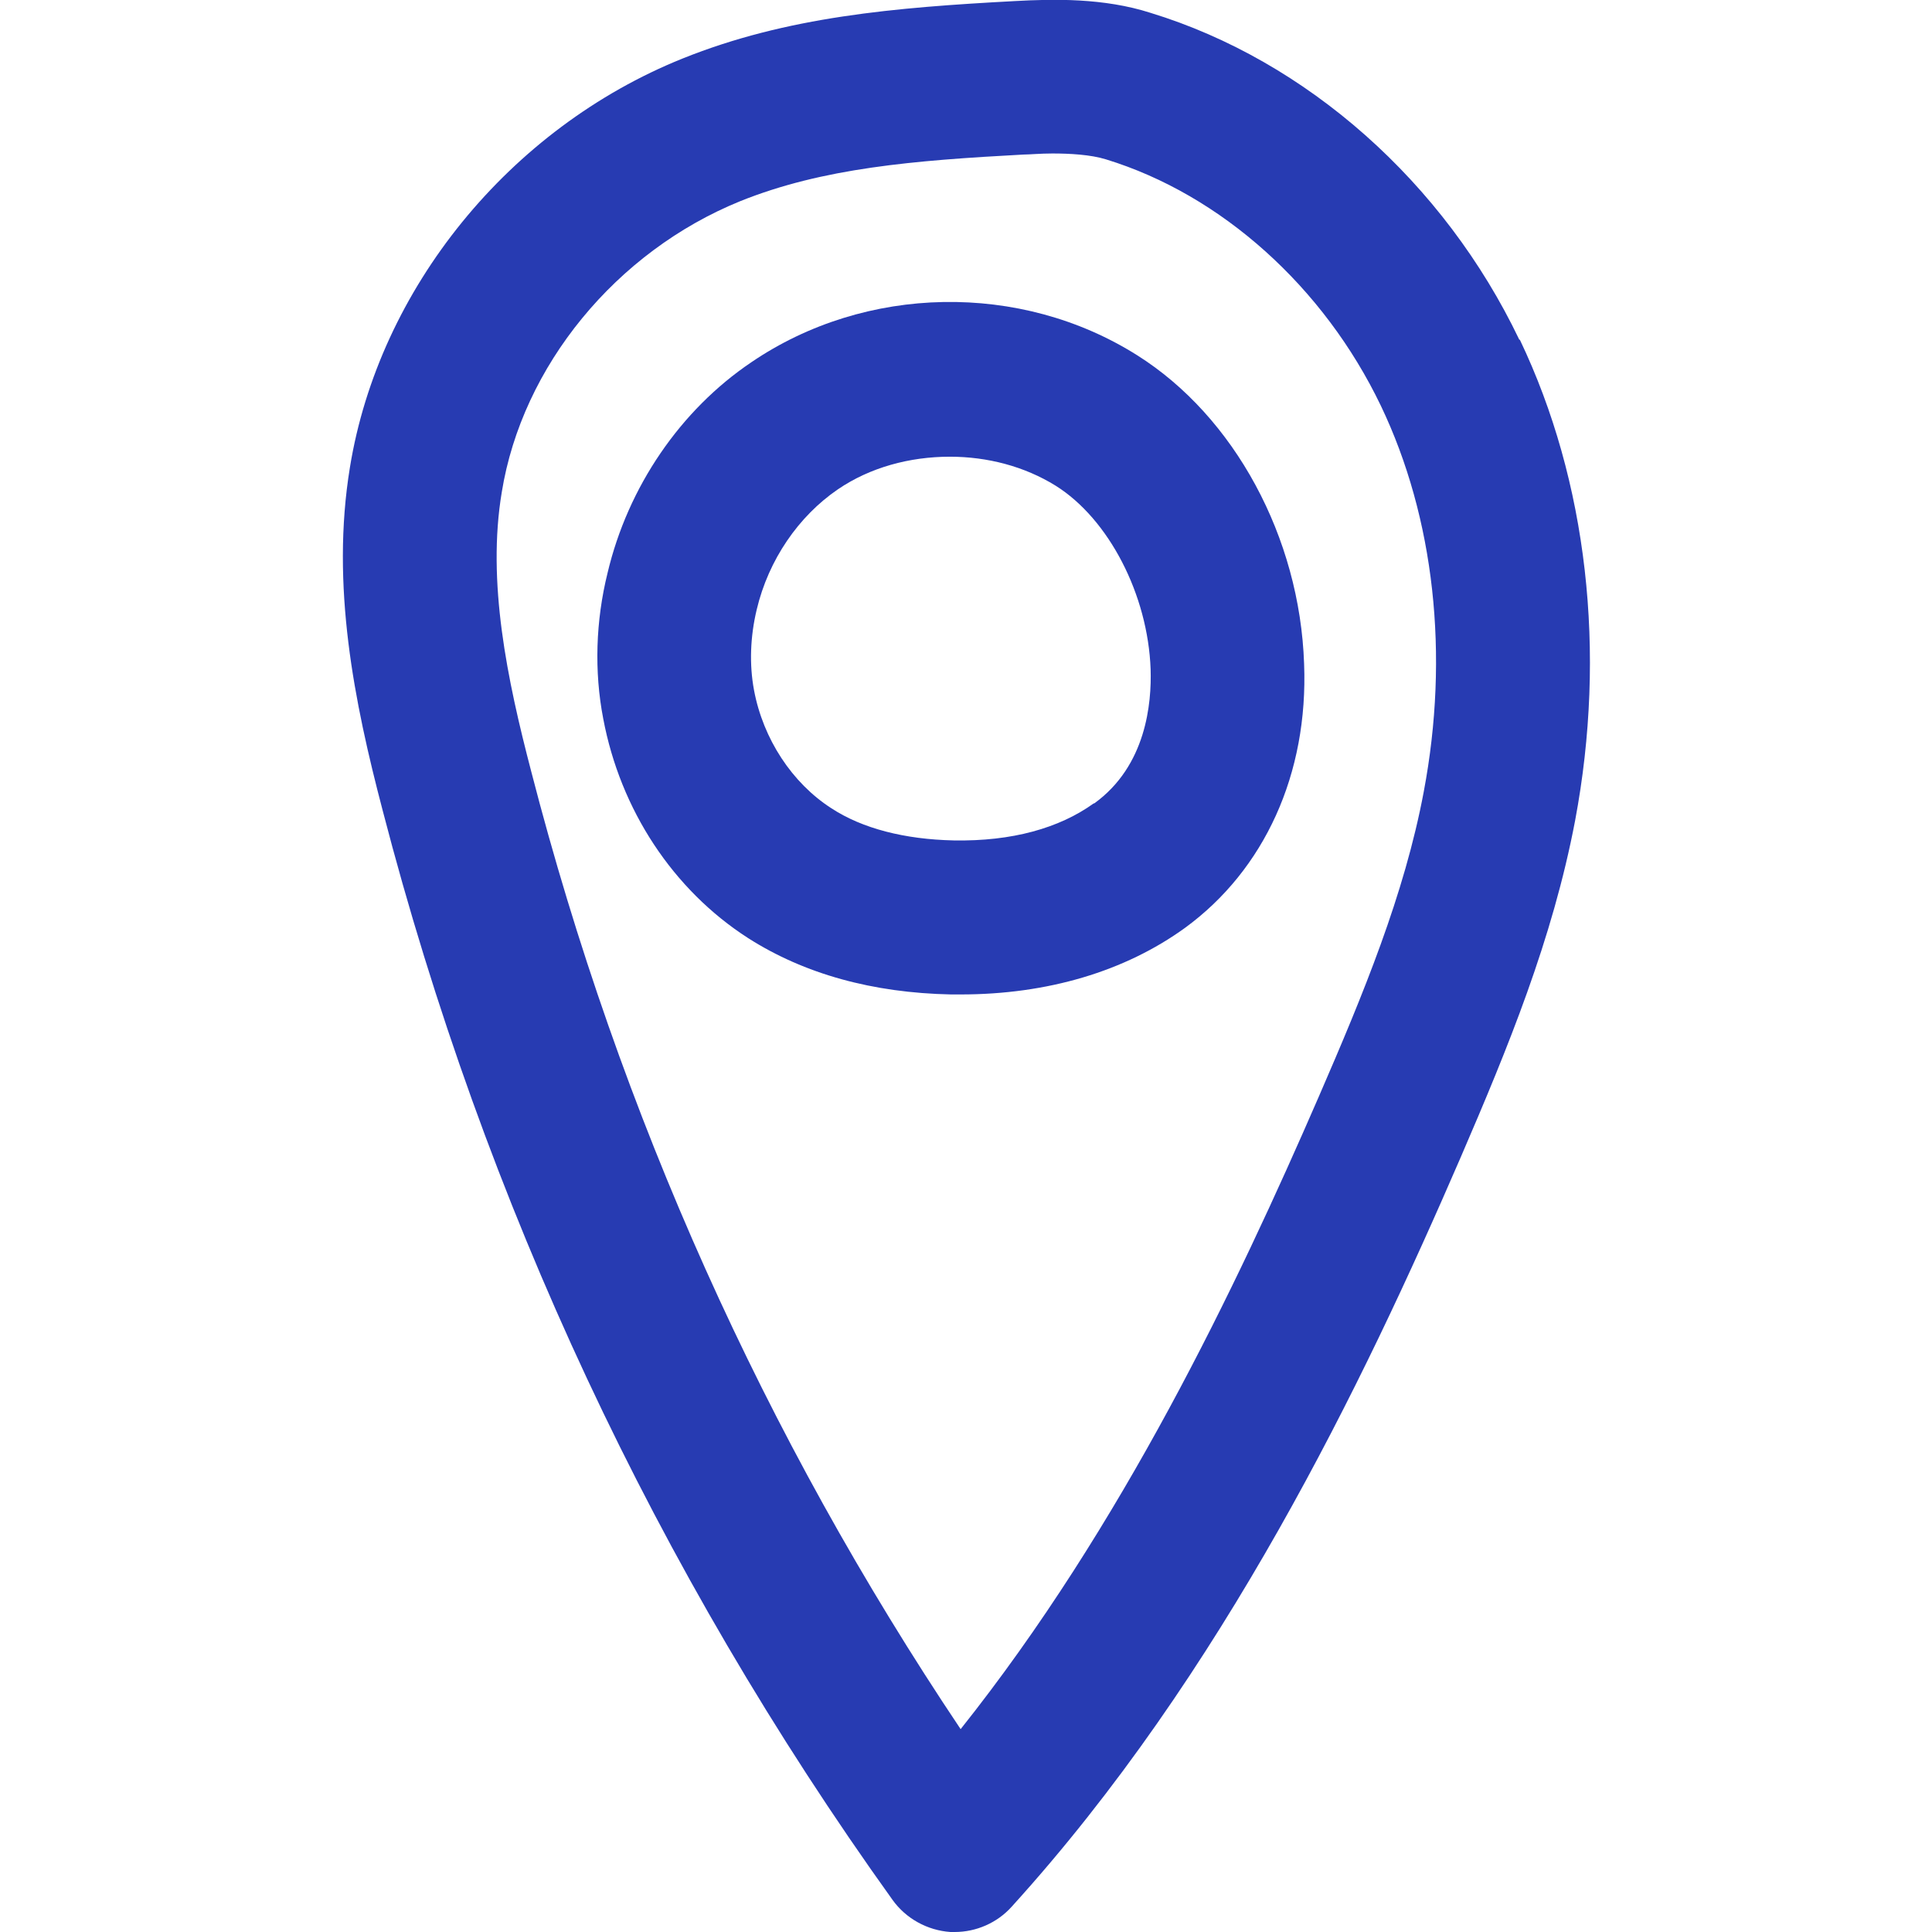
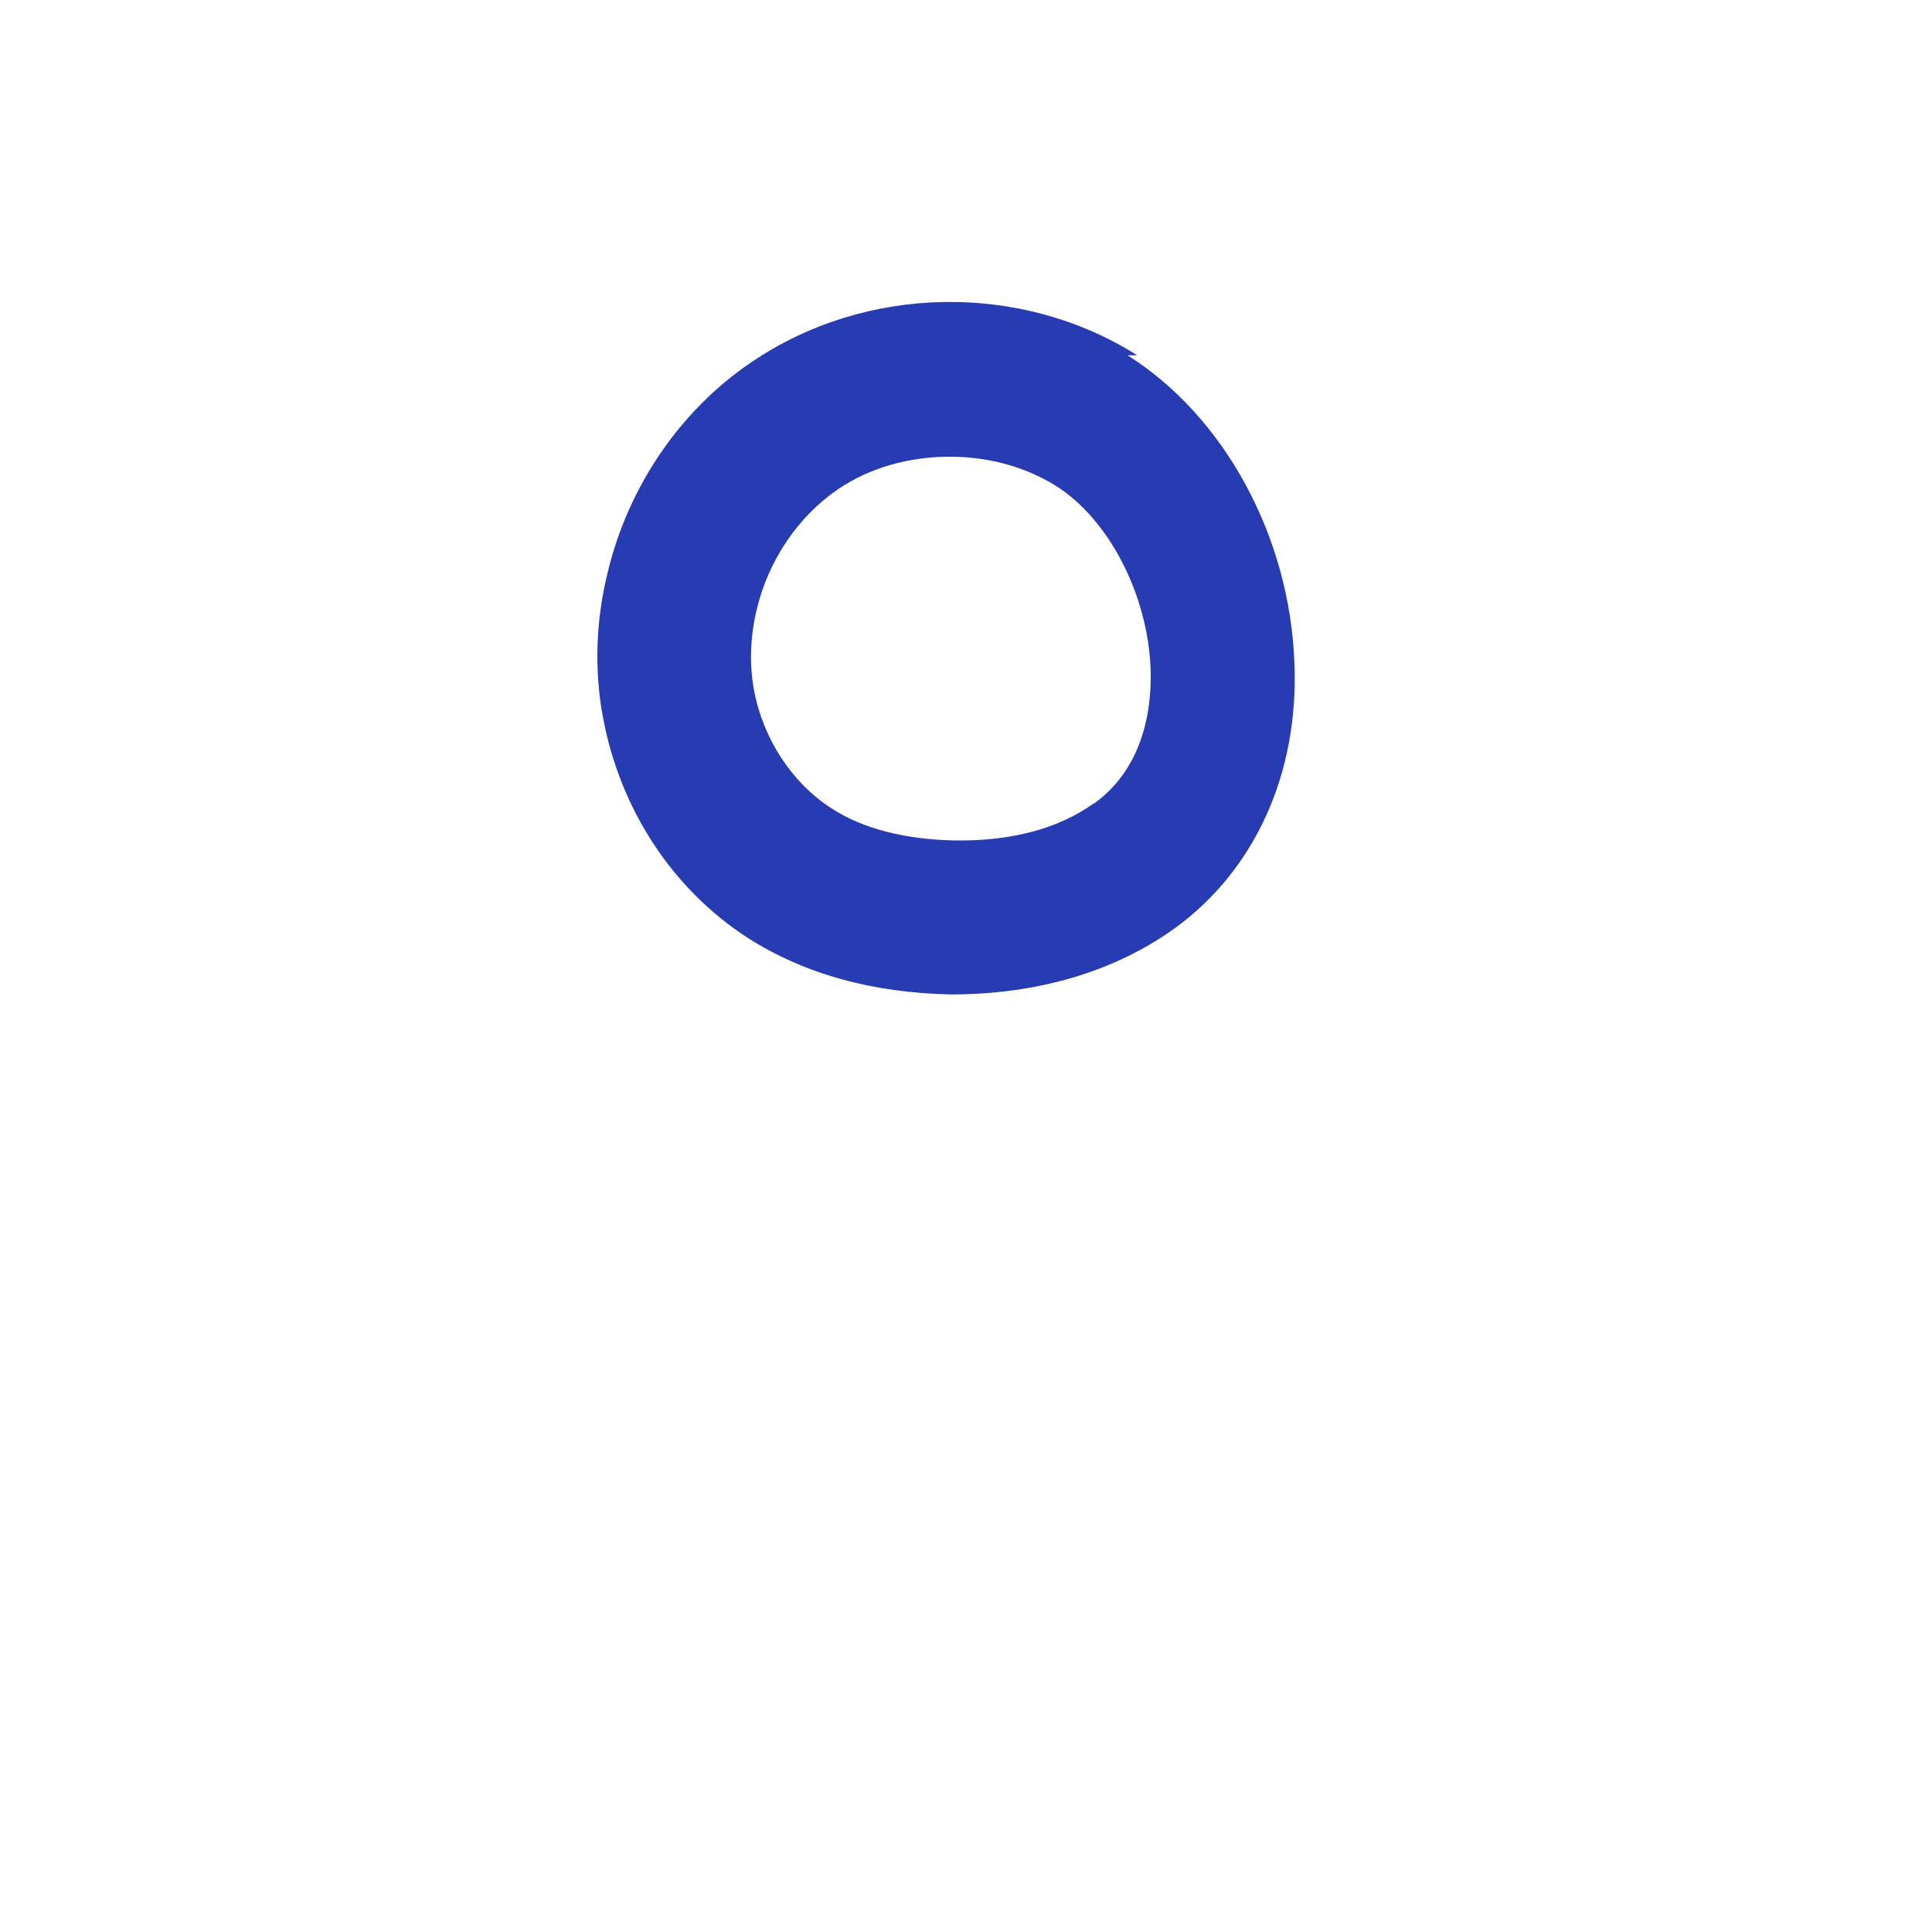
<svg xmlns="http://www.w3.org/2000/svg" id="Layer_1" viewBox="0 0 36 36">
  <defs>
    <style>
      .cls-1 {
        fill: #273bb2;
      }
    </style>
  </defs>
-   <path class="cls-1" d="M21.19,6.62c-2.17-1.37-5.06-1.32-7.19.13-1.32.89-2.3,2.32-2.68,3.93-.22.89-.25,1.83-.08,2.71.32,1.7,1.3,3.19,2.7,4.09,1.05.67,2.32,1.02,3.78,1.05h.18c1.62,0,3.06-.43,4.18-1.24,1.48-1.08,2.3-2.87,2.22-4.92-.08-2.36-1.3-4.61-3.11-5.75ZM20.38,14.97c-.64.46-1.52.71-2.61.69-.91-.02-1.7-.22-2.28-.6-.73-.47-1.27-1.29-1.44-2.2-.09-.48-.07-1,.05-1.5.22-.93.78-1.74,1.51-2.24.6-.41,1.34-.61,2.09-.61.7,0,1.39.18,1.97.54.99.62,1.72,2.03,1.77,3.42.02.63-.08,1.8-1.05,2.5Z" />
-   <path class="cls-1" d="M28.31,6.33c-1.4-2.93-3.96-5.2-6.87-6.09-.87-.28-1.81-.26-2.53-.22-2.24.12-4.25.29-6.19,1.07-3.23,1.3-5.66,4.29-6.2,7.62-.36,2.2.08,4.37.61,6.39,1.9,7.32,5.09,14.15,9.5,20.3.25.35.65.57,1.08.6.03,0,.05,0,.08,0,.4,0,.79-.17,1.06-.47,3.94-4.34,6.54-9.74,8.37-13.97.88-2.04,1.71-4.06,2.13-6.27.59-3.14.23-6.32-1.03-8.96ZM26.53,14.75c-.36,1.92-1.13,3.78-1.95,5.67-1.55,3.57-3.67,8.02-6.68,11.8-3.66-5.46-6.35-11.45-8-17.84-.45-1.72-.83-3.54-.55-5.21.38-2.35,2.13-4.48,4.44-5.42,1.54-.62,3.23-.76,5.28-.87.11,0,.31-.02.54-.02.32,0,.71.02,1,.11,2.15.66,4.06,2.38,5.12,4.59,1,2.09,1.28,4.65.8,7.19Z" />
+   <path class="cls-1" d="M21.19,6.62c-2.17-1.37-5.06-1.32-7.19.13-1.32.89-2.3,2.32-2.68,3.93-.22.89-.25,1.83-.08,2.71.32,1.7,1.3,3.19,2.7,4.09,1.05.67,2.32,1.02,3.78,1.05c1.62,0,3.06-.43,4.18-1.24,1.48-1.08,2.3-2.87,2.22-4.92-.08-2.36-1.3-4.61-3.11-5.75ZM20.38,14.97c-.64.46-1.52.71-2.61.69-.91-.02-1.7-.22-2.28-.6-.73-.47-1.27-1.29-1.44-2.2-.09-.48-.07-1,.05-1.5.22-.93.78-1.74,1.51-2.24.6-.41,1.34-.61,2.09-.61.7,0,1.39.18,1.97.54.99.62,1.72,2.03,1.77,3.42.02.63-.08,1.8-1.05,2.5Z" />
</svg>